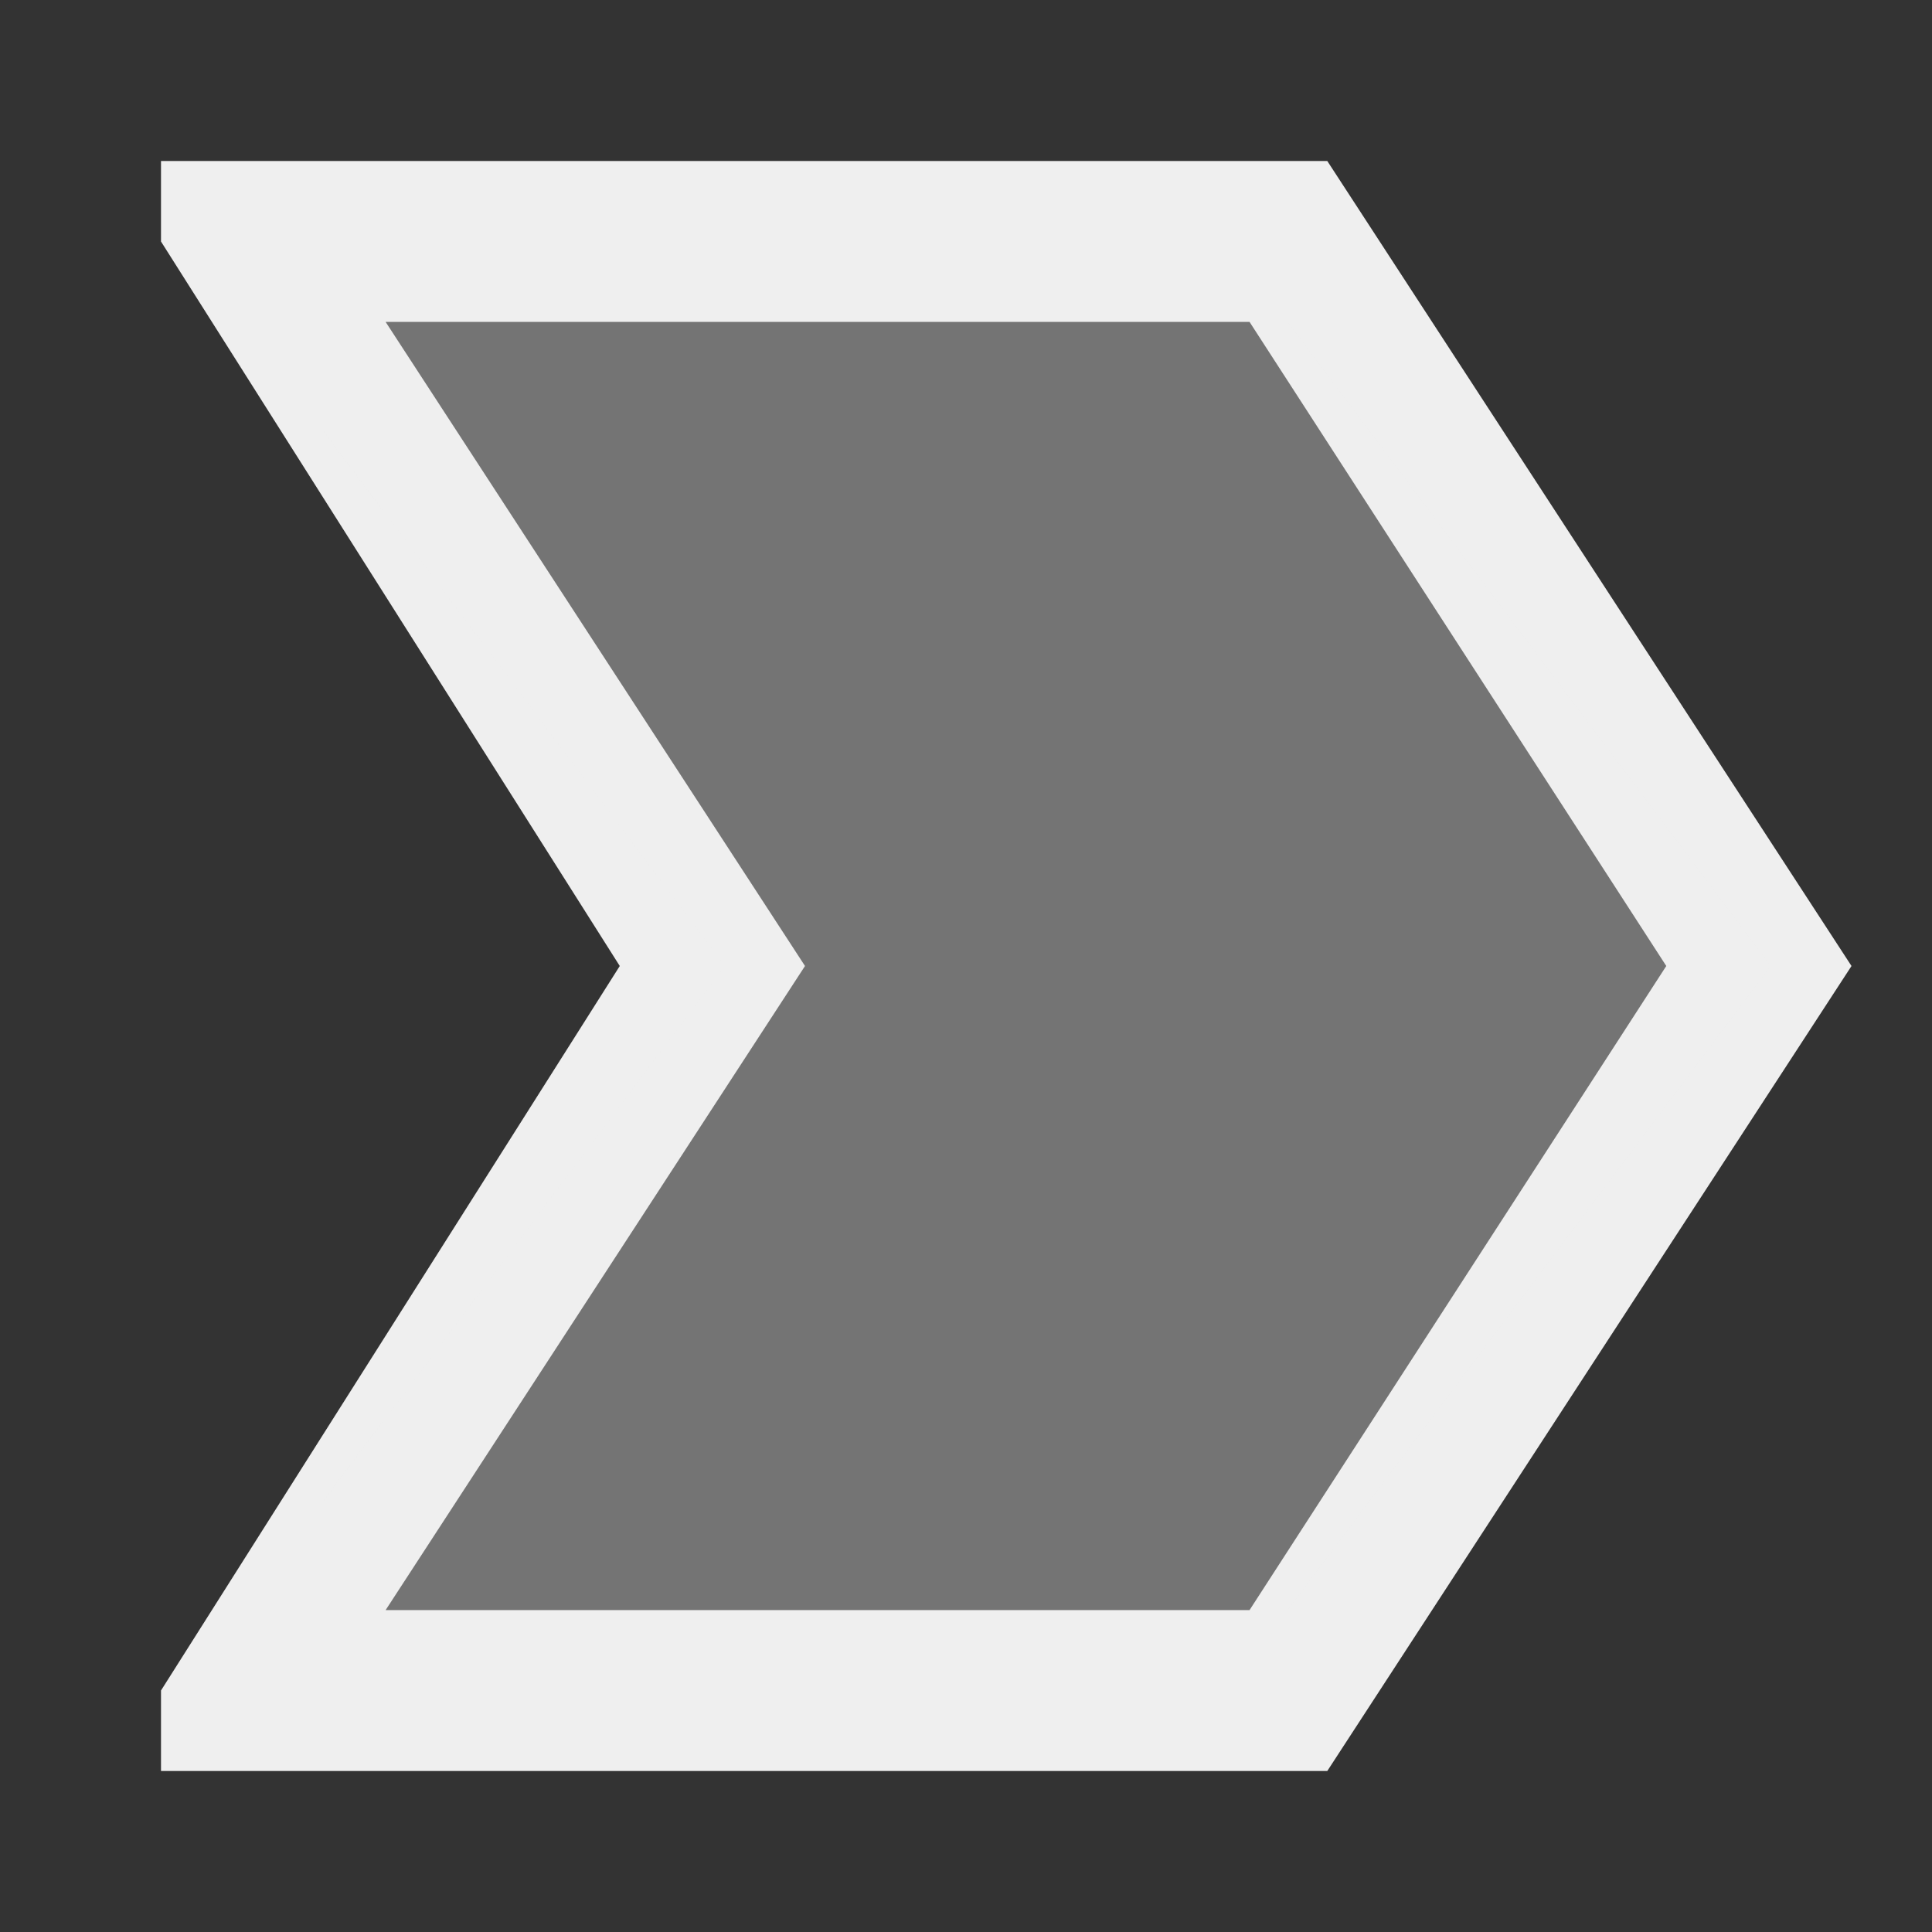
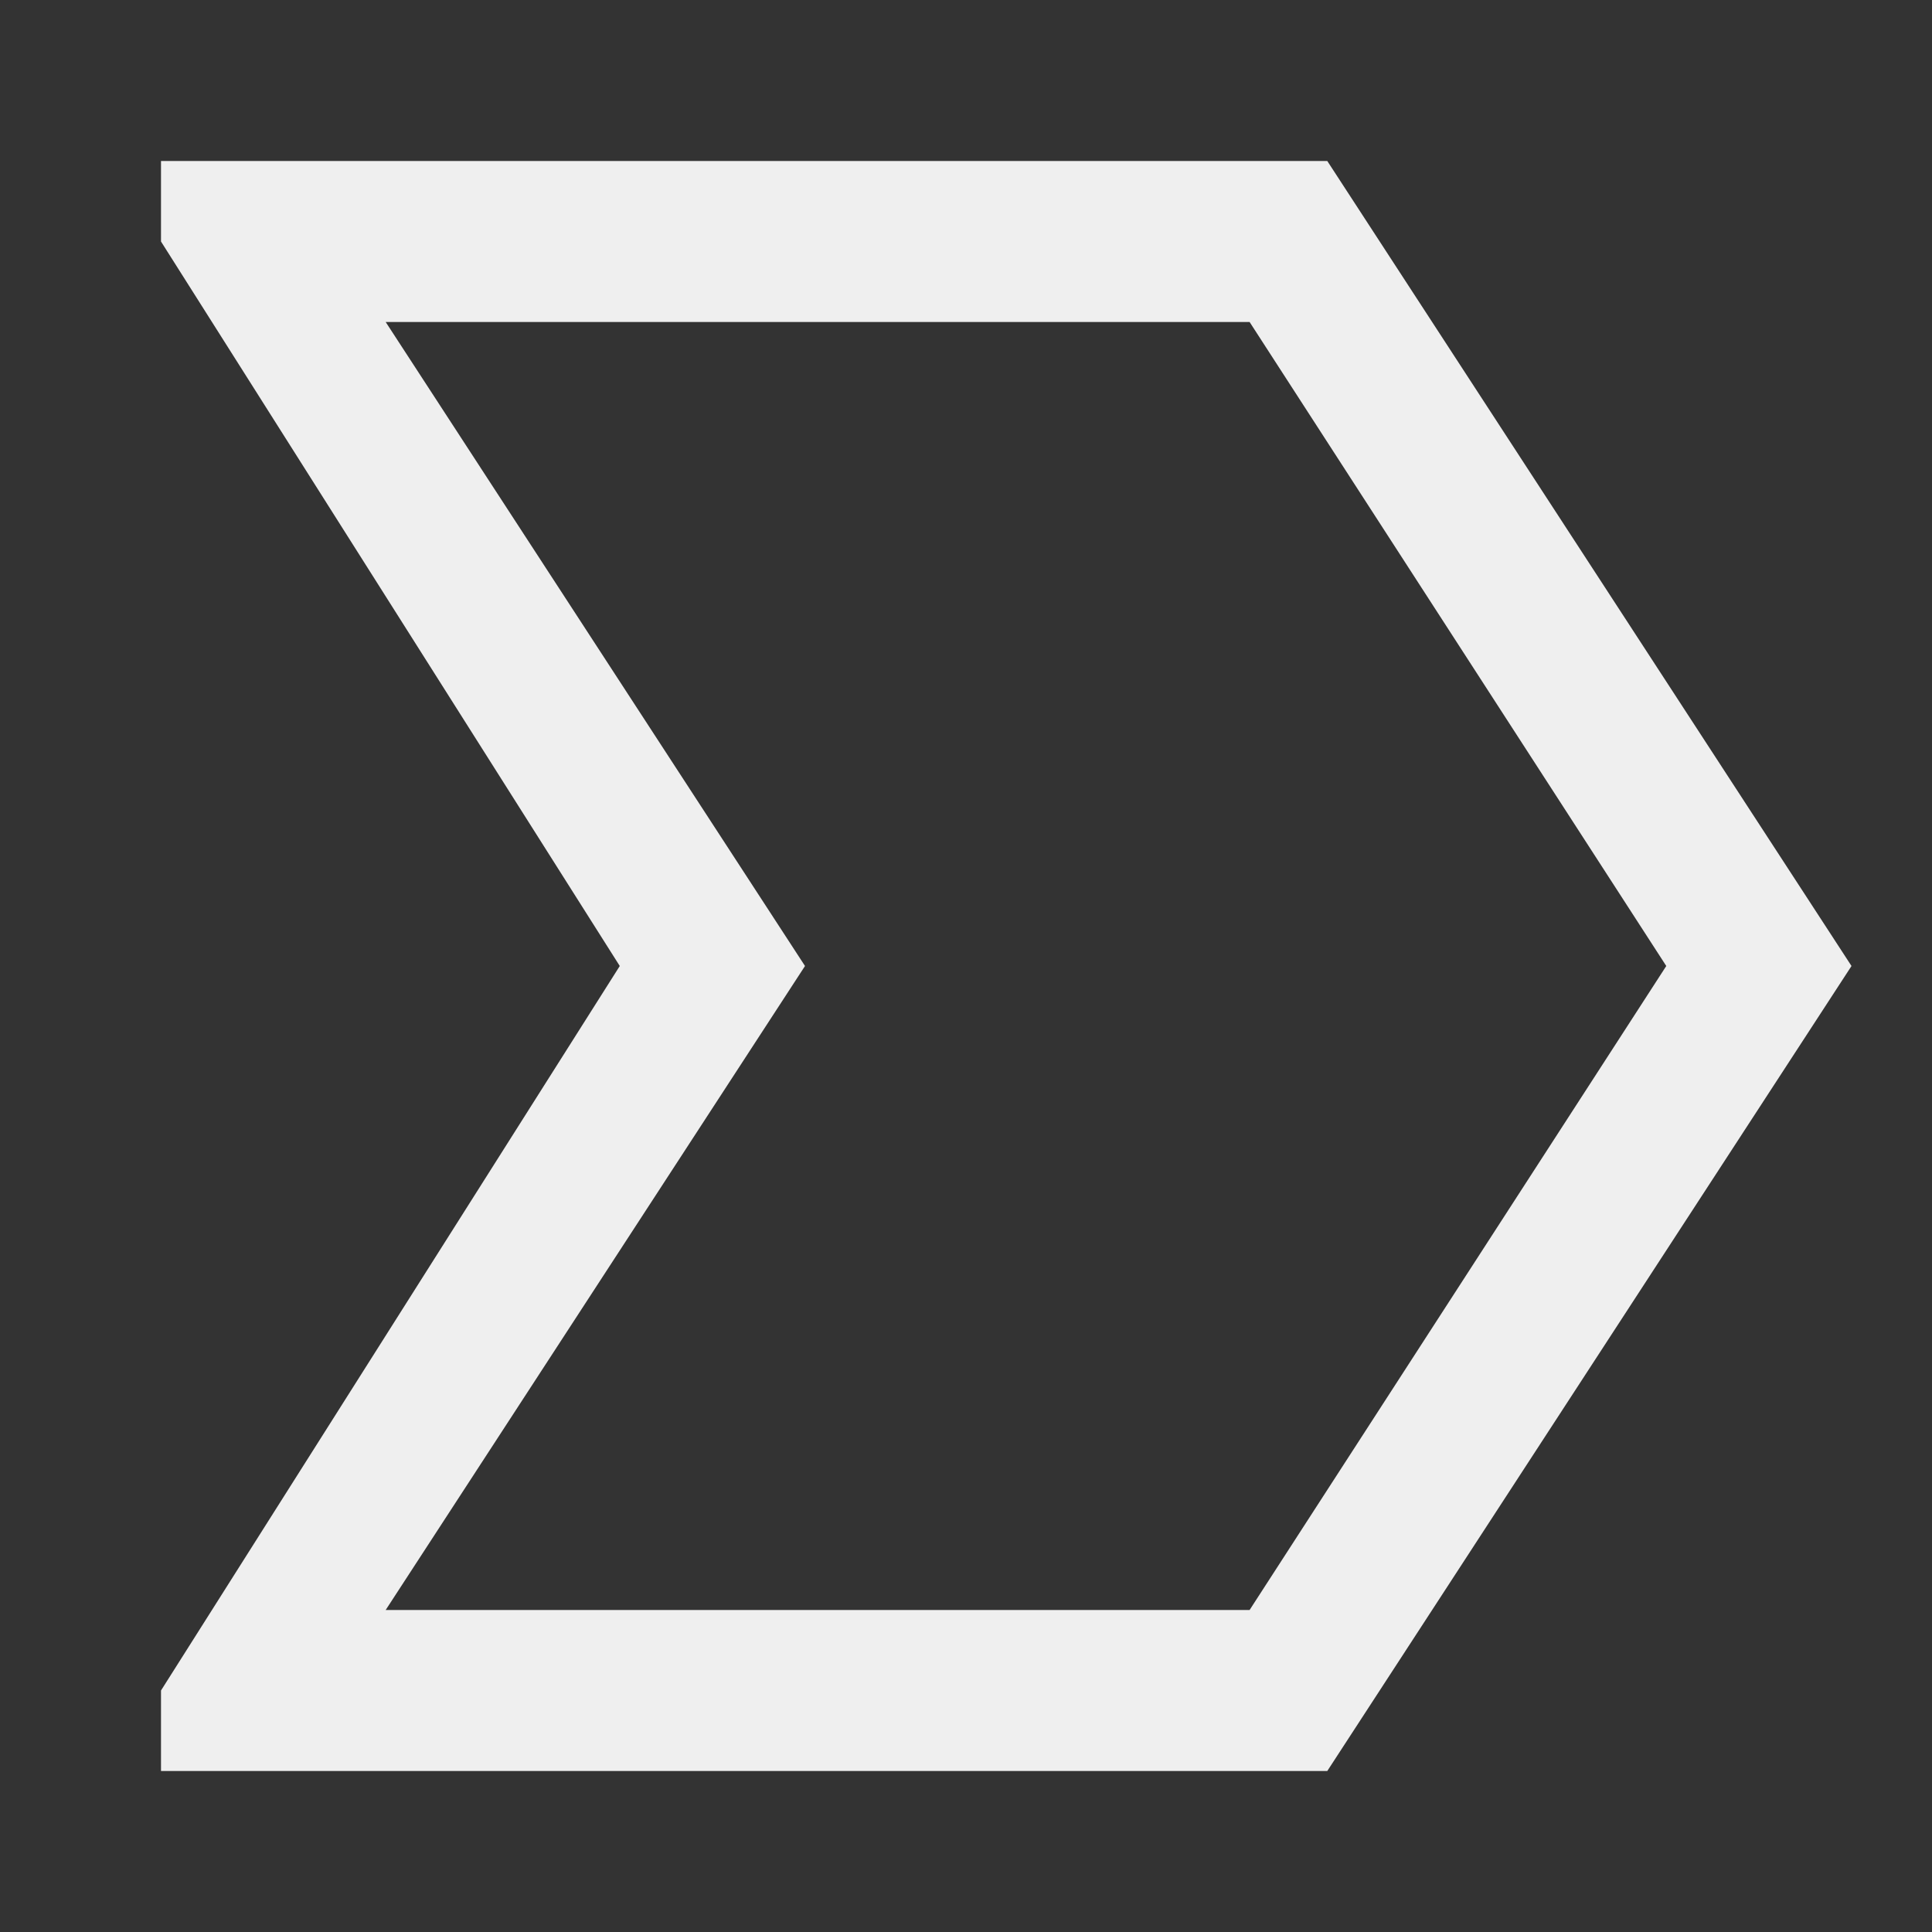
<svg xmlns="http://www.w3.org/2000/svg" viewBox="0 0 24 24">
  <rect x="0" y="0" width="24" height="24" fill="#333333" stroke="none" />
  <g fill="#efefef">
    <path d="m2 2v1l5.699 9-5.699 9v1h14.488l6.512-10-6.512-10zm2.791 2h10.732l5.176 8-5.176 8h-10.732l5.209-8z" />
-     <path d="m4 4v1.334l5 6.666-5 6.666v1.334h12l6-8-6-8z" opacity=".35" />
  </g>
</svg>